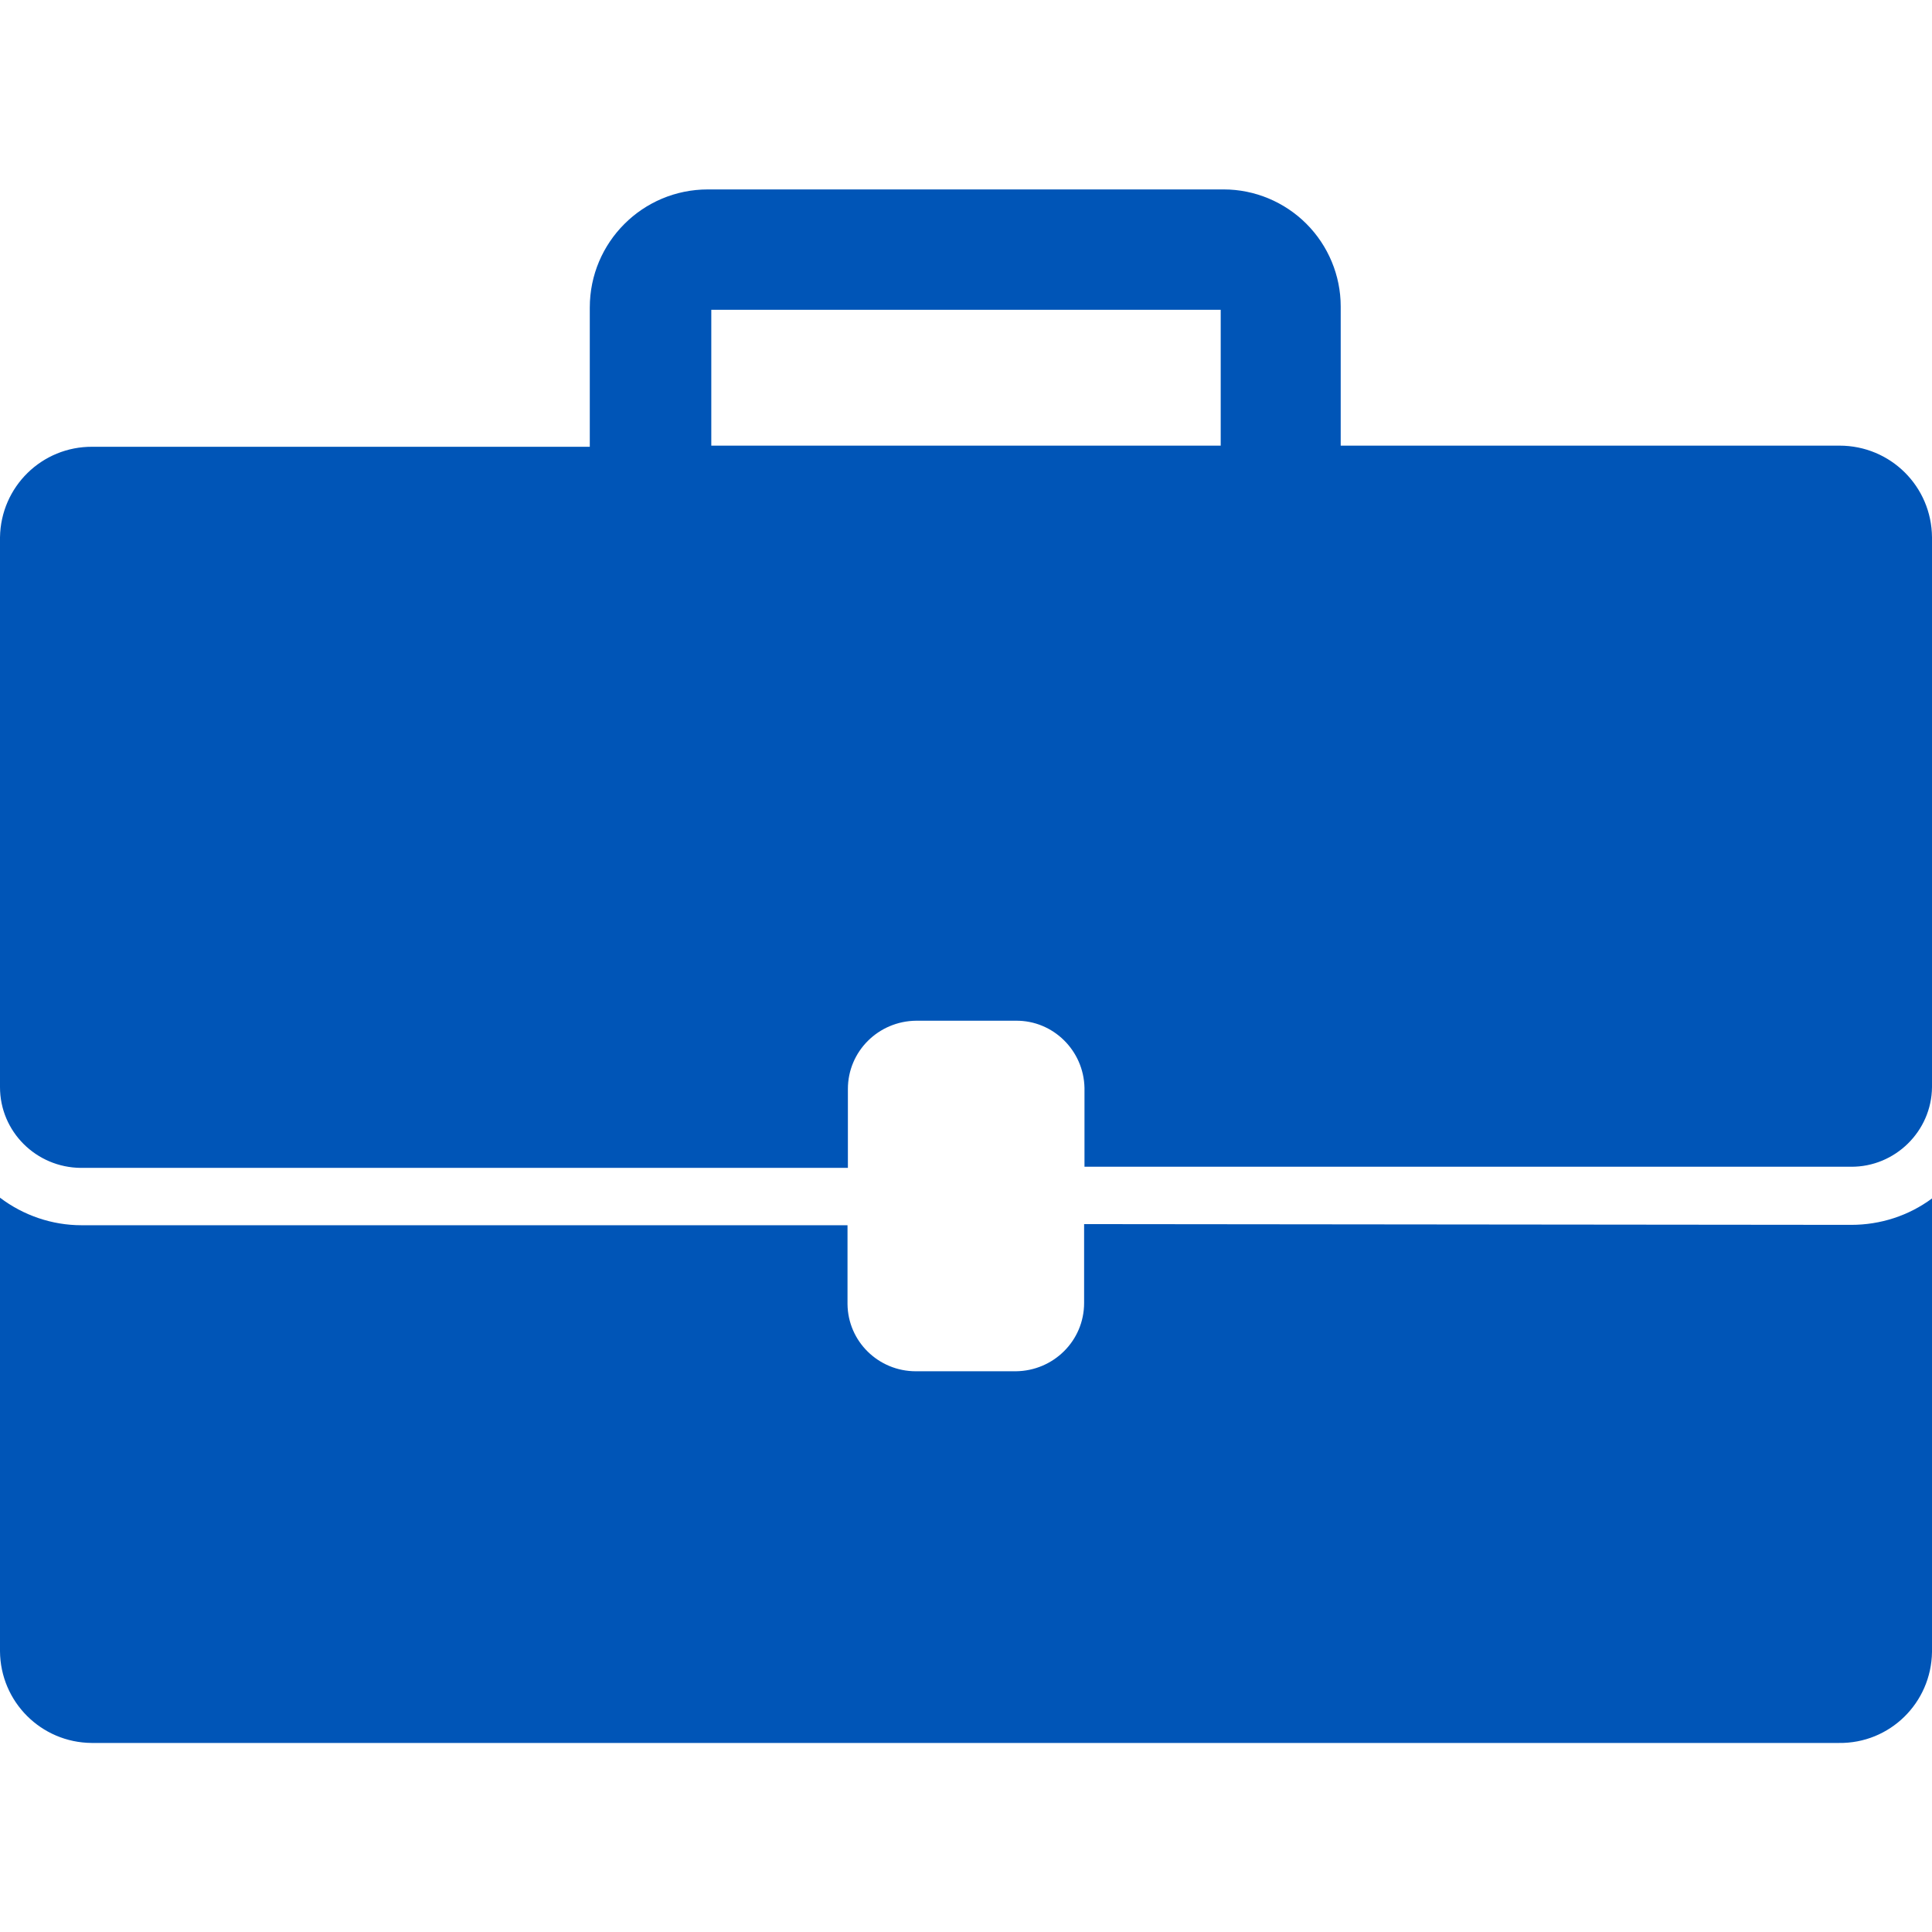
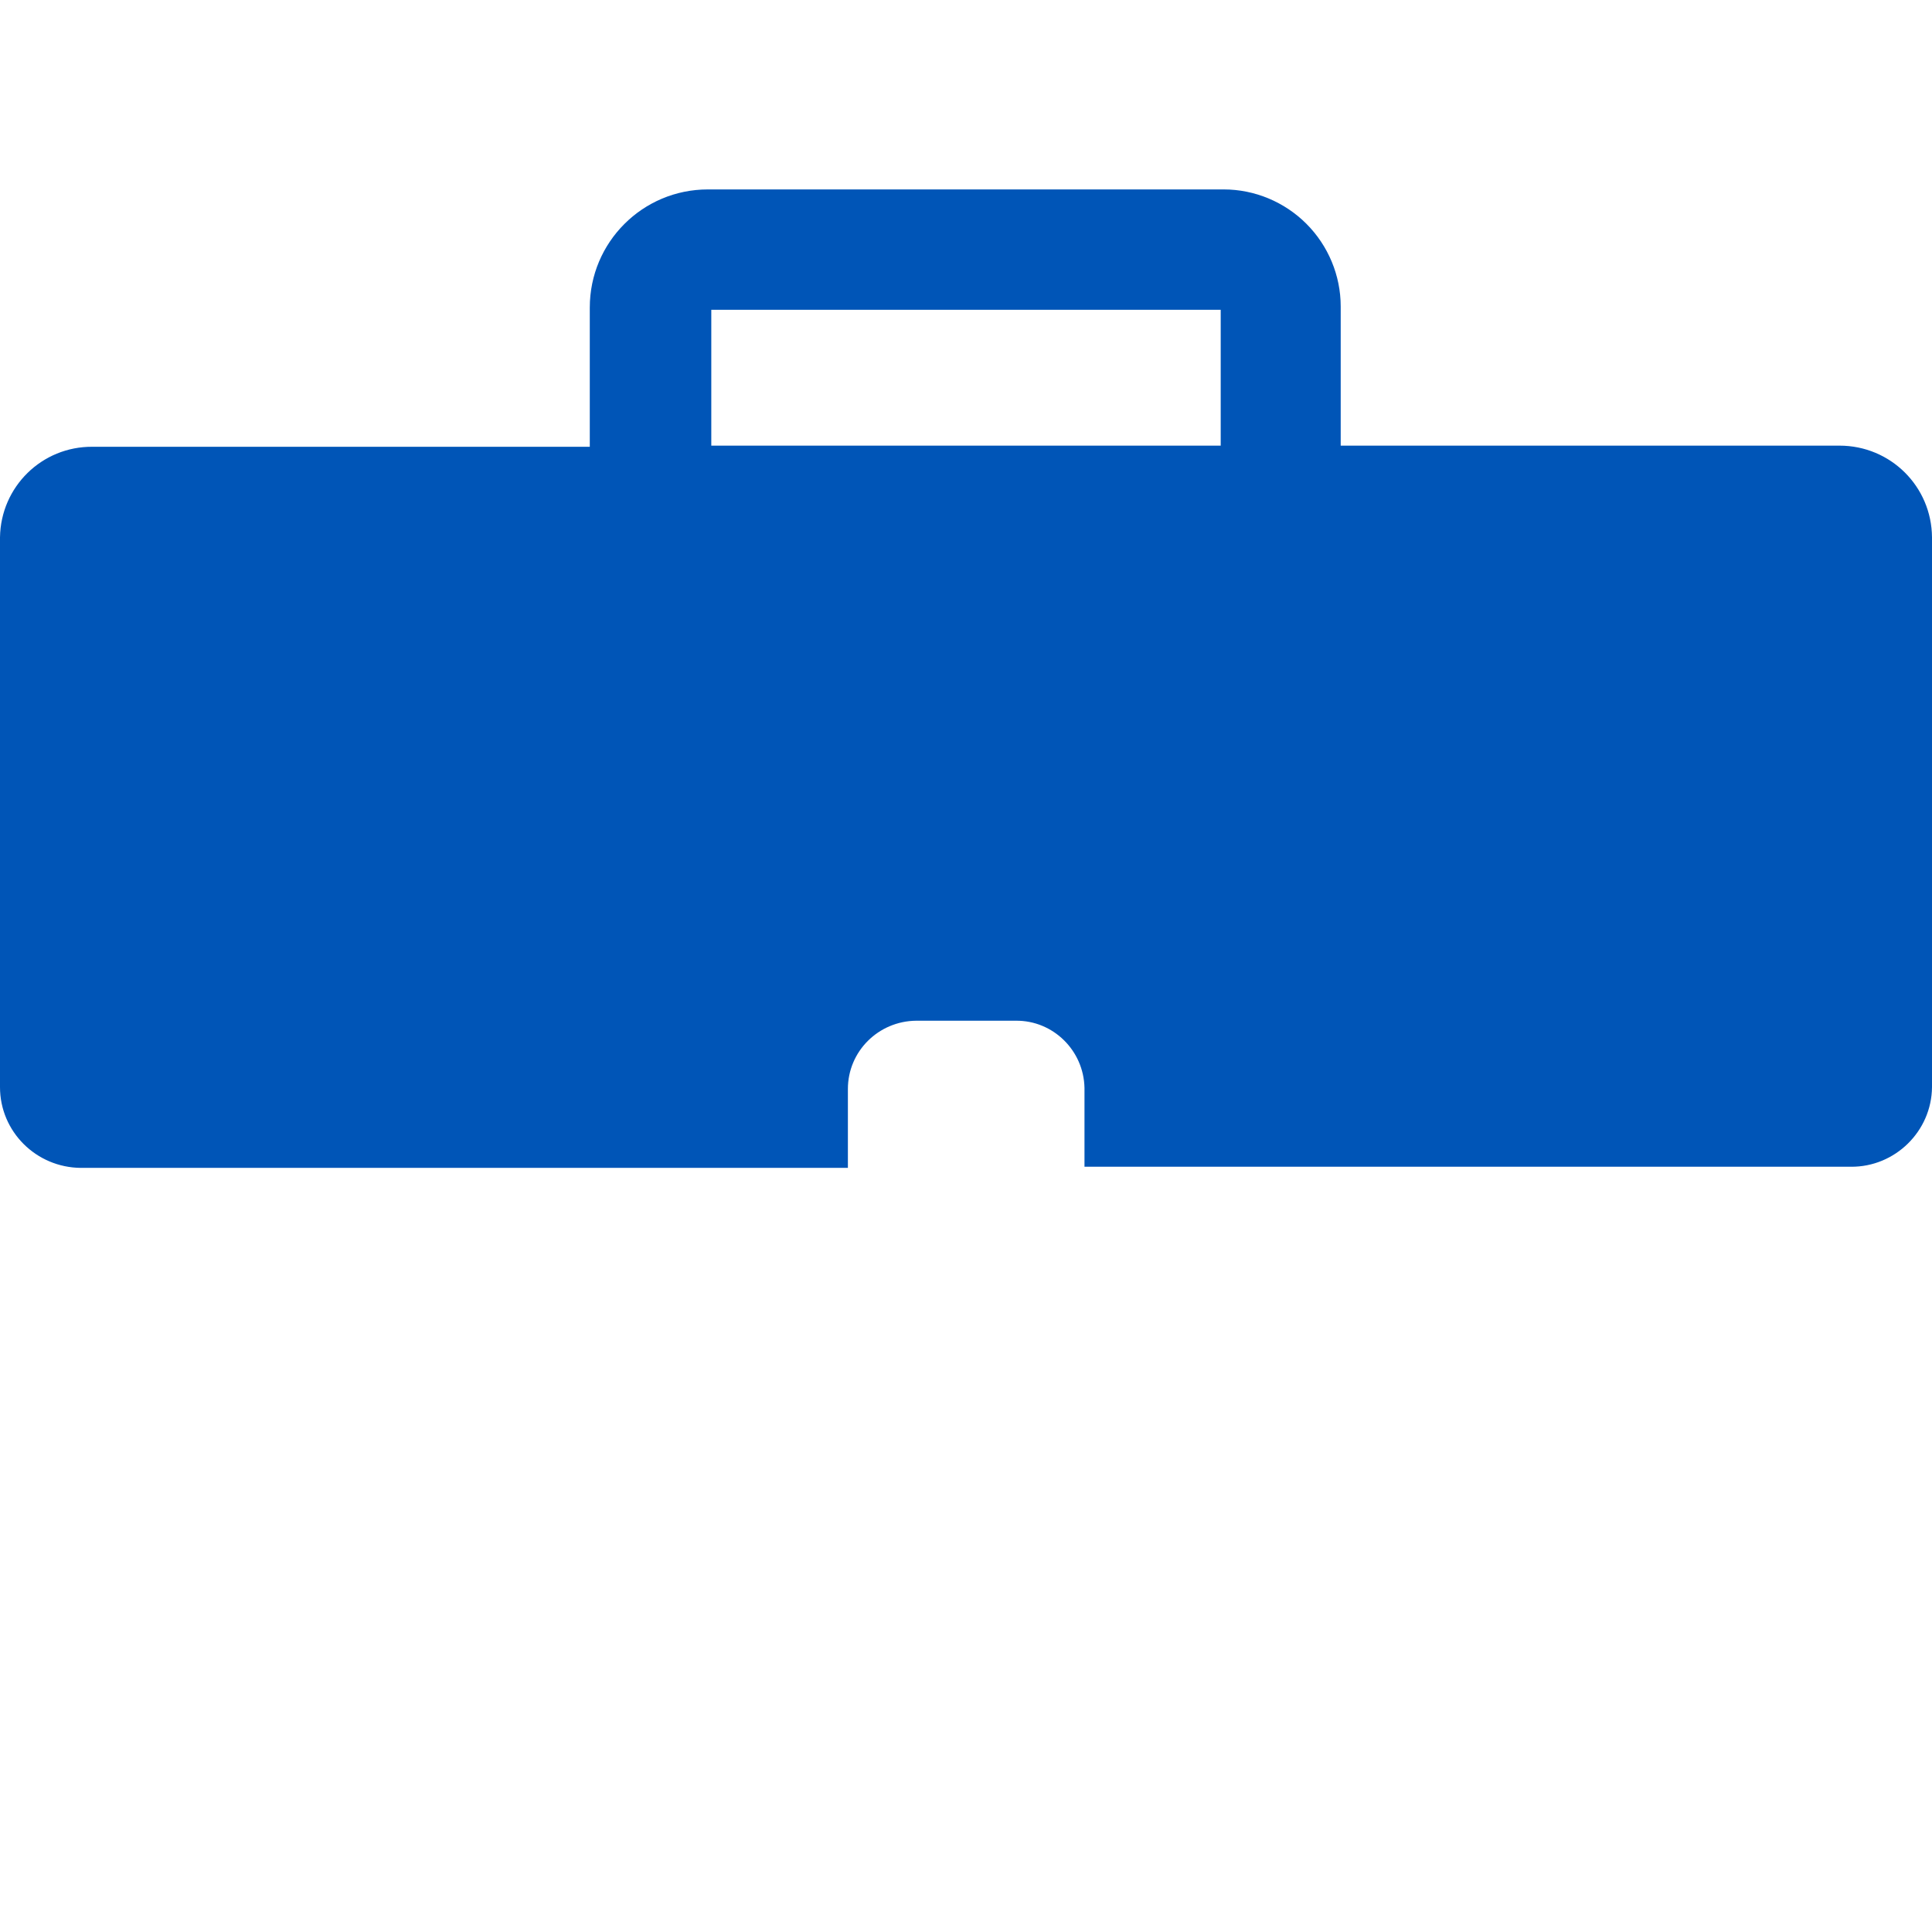
<svg xmlns="http://www.w3.org/2000/svg" version="1.1" id="Capa_1" x="0px" y="0px" viewBox="0 0 512 512" style="enable-background:new 0 0 512 512;" xml:space="preserve">
  <style type="text/css">
	.st0{fill:#0055B7;}
</style>
  <g>
    <g>
      <g>
-         <path class="st0" d="M490.6,324.6l-203.3-0.2v20.9c0,10-8.1,18-18.1,18.1h-26.5c-9.9,0-18-7.9-18.1-17.8v-20.9h-203     c-7.8,0-15.4-2.6-21.6-7.3v120.2c0.1,13.4,10.9,24.2,24.3,24.3h463c13.5,0.2,24.5-10.6,24.7-24.1l0,0V317.6     C505.8,322.2,498.3,324.6,490.6,324.6z" />
-       </g>
+         </g>
    </g>
    <g>
      <g>
        <path class="st0" d="M487.5,118.1L487.5,118.1H355.3V81.2c0-8.2-3.3-16.1-9.1-21.9c-5.8-5.8-13.7-9.1-21.9-9.1H187.6     c-17.3,0-31.3,14-31.3,31.3v36.9H24.5C11.1,118.3,0.2,129,0,142.4v145.7c0,11.8,9.6,21.3,21.4,21.4h203.3v-20.9     c0-10,8.1-18,18.1-18.1h26.4c9.9-0.1,18,7.9,18.2,17.8v20.9h203.1c11.7,0.1,21.4-9.4,21.5-21.1V142.4     C511.9,128.9,501,118.1,487.5,118.1z M323.5,118.1h-135v-36h135V118.1L323.5,118.1z" />
      </g>
    </g>
  </g>
</svg>